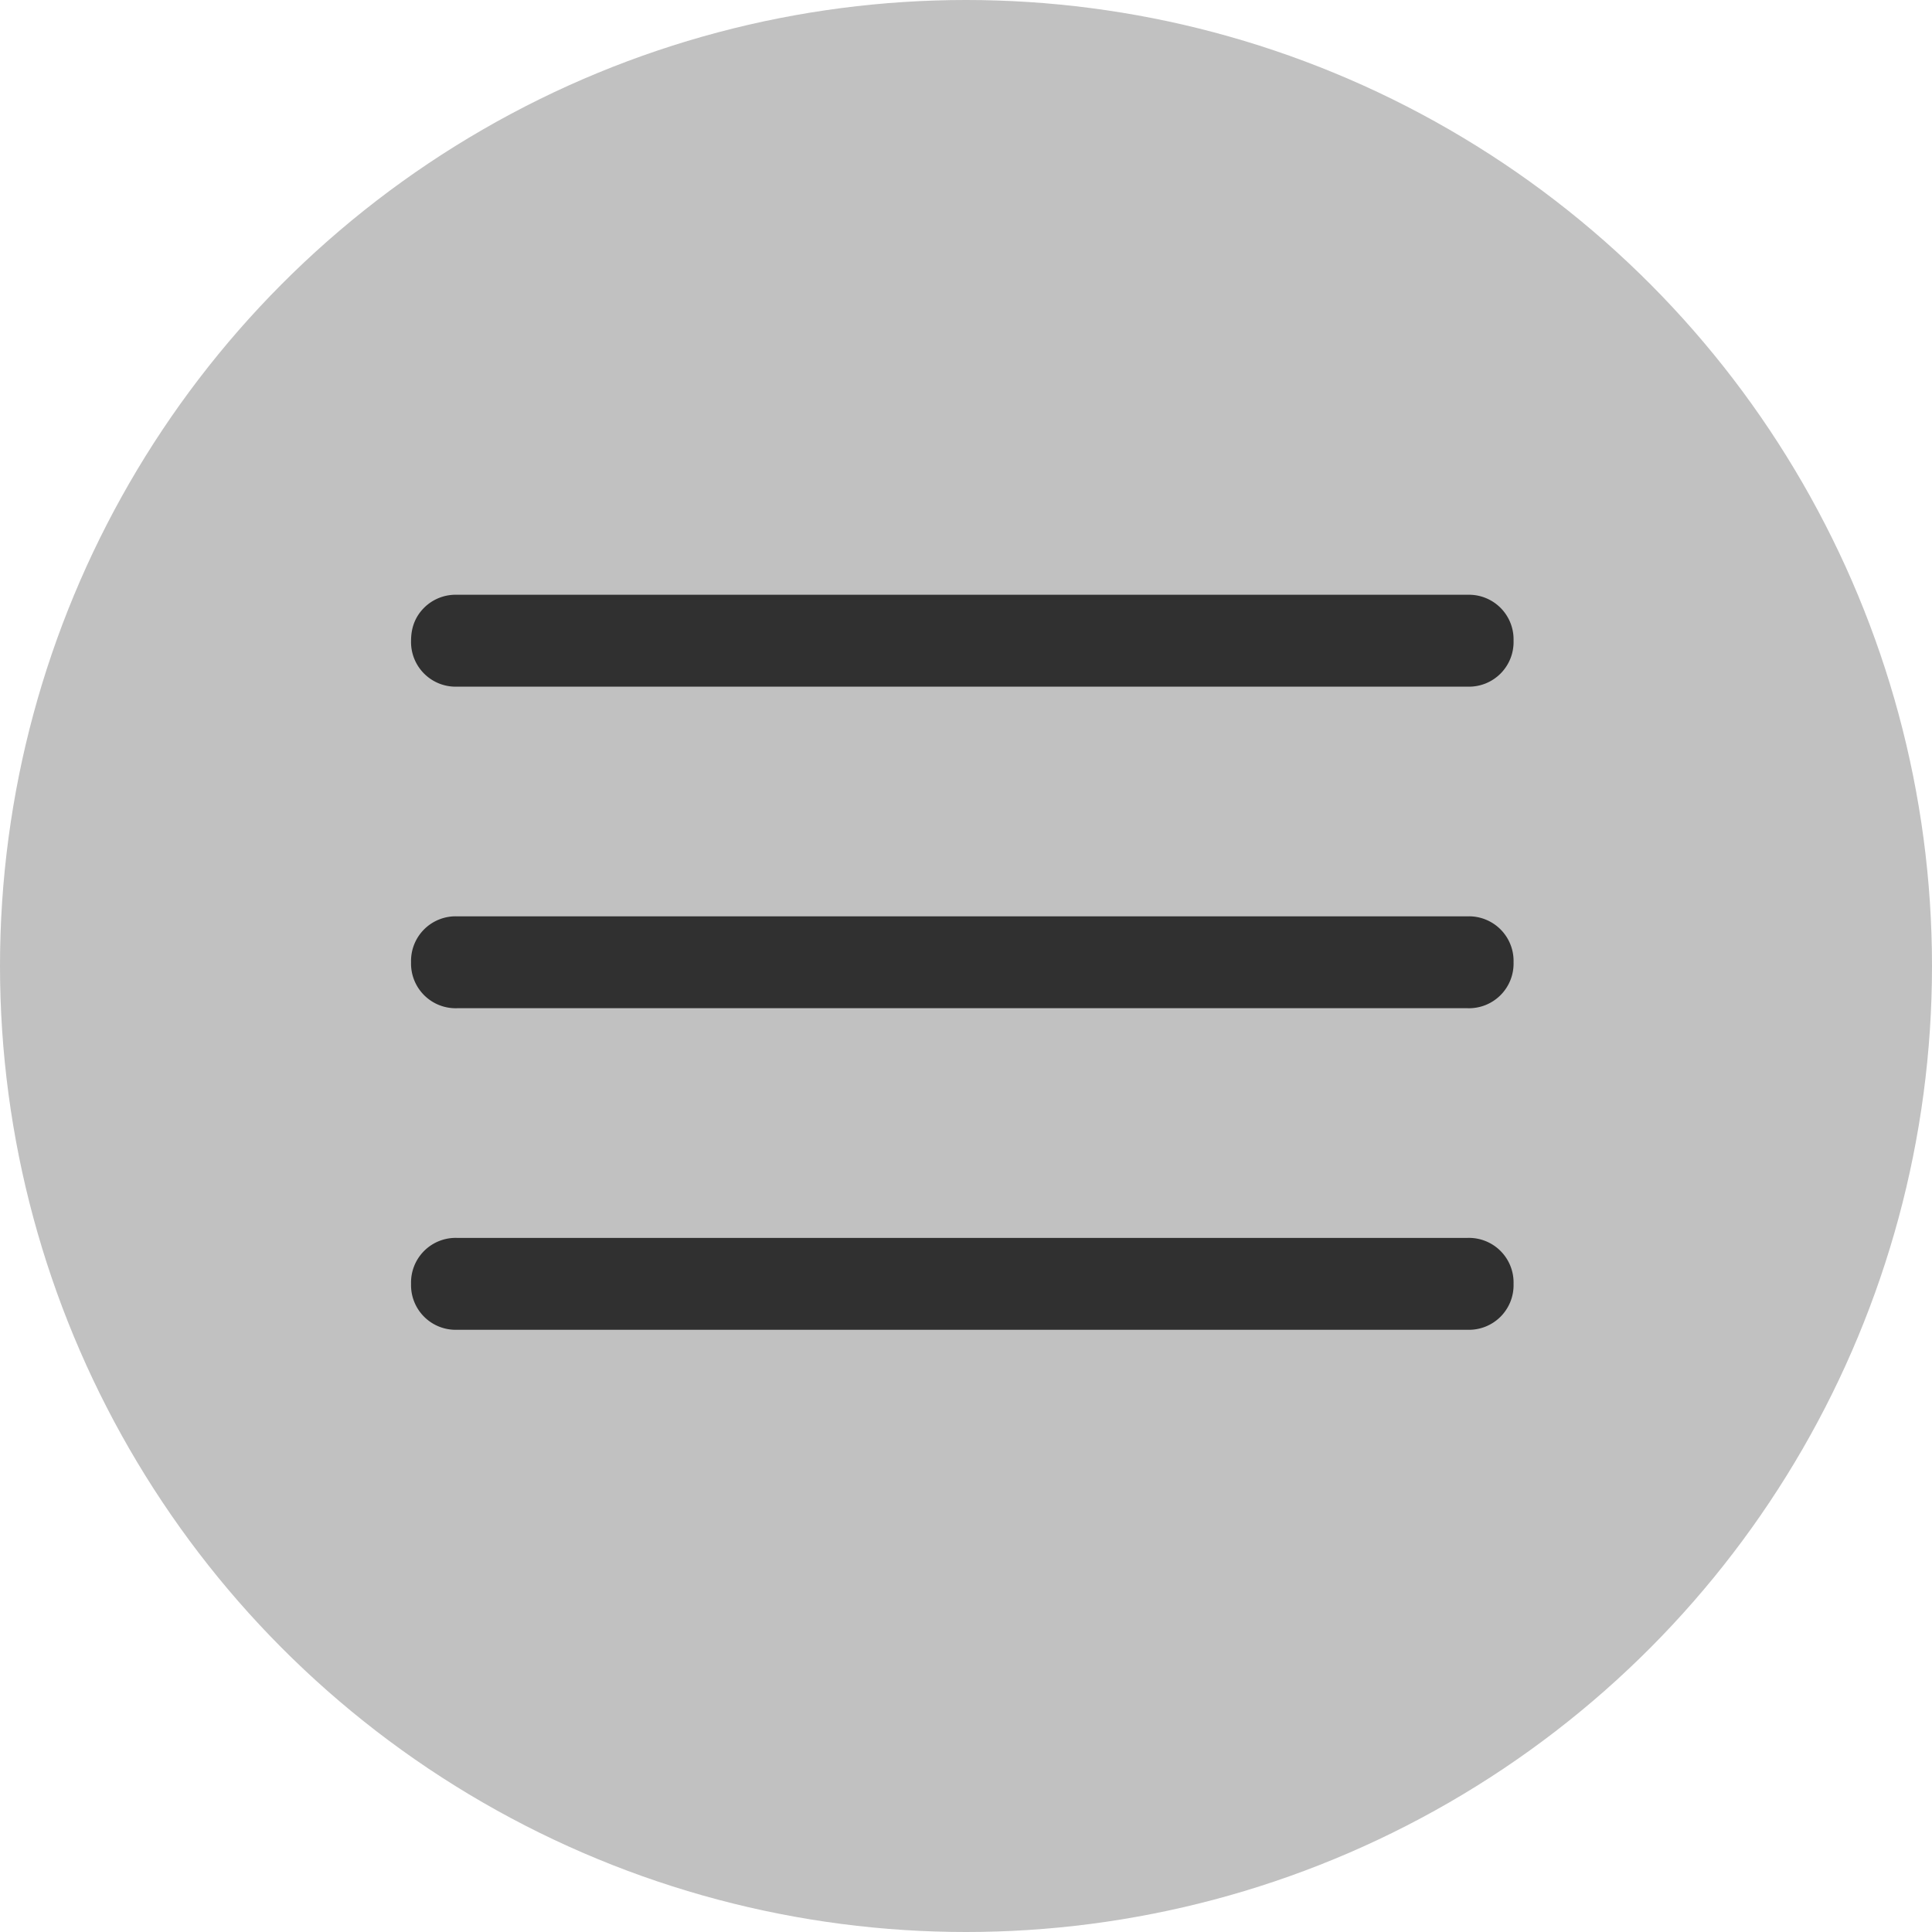
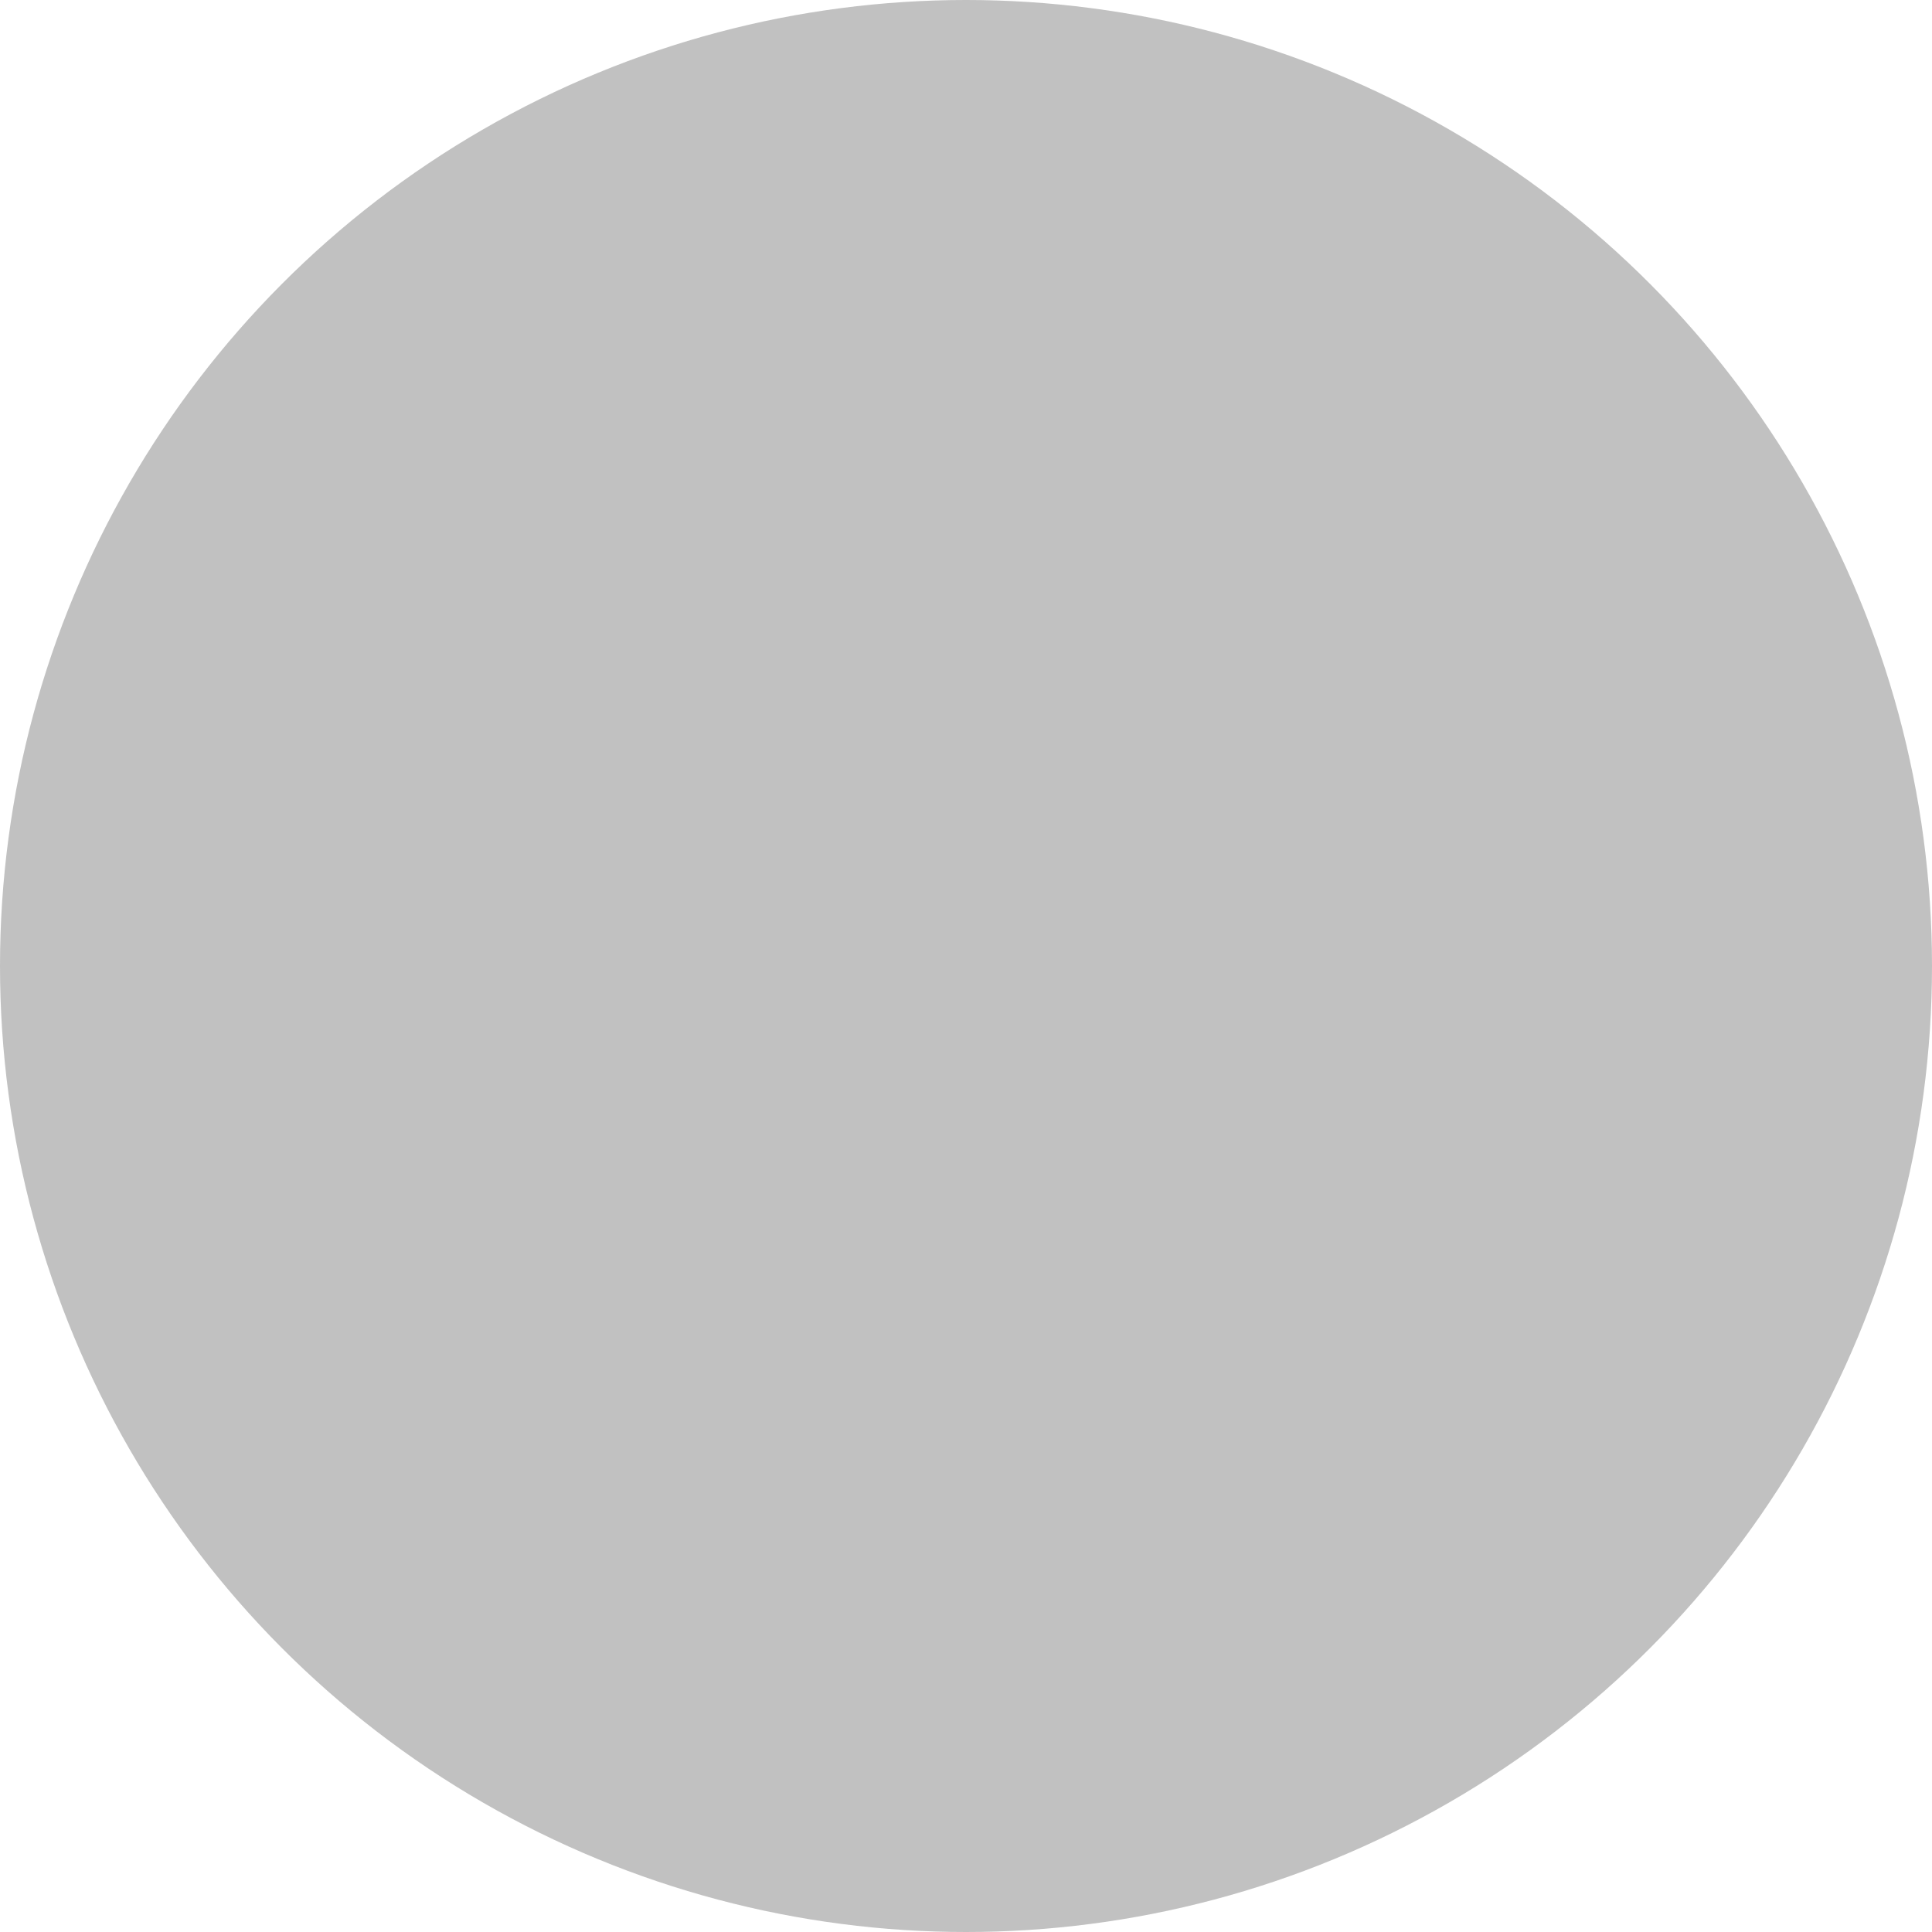
<svg xmlns="http://www.w3.org/2000/svg" width="34" height="34" viewBox="0 0 34 34" fill="#303030">
  <circle cx="17" cy="17" r="17" fill-opacity=".3" />
-   <path d="M8.042 23.402a.785.785 0 01-.808-.808.785.785 0 01.808-.809h17.786a.785.785 0 01.808.809.785.785 0 01-.808.808H8.042zm0-5.659a.785.785 0 01-.808-.808.785.785 0 01.808-.809h17.786a.785.785 0 01.808.809.785.785 0 01-.808.808H8.042zm0-5.659a.785.785 0 01-.808-.808c0-.234.076-.427.229-.58a.785.785 0 01.58-.229h17.785a.785.785 0 01.808.809.785.785 0 01-.808.808H8.042z" />
</svg>